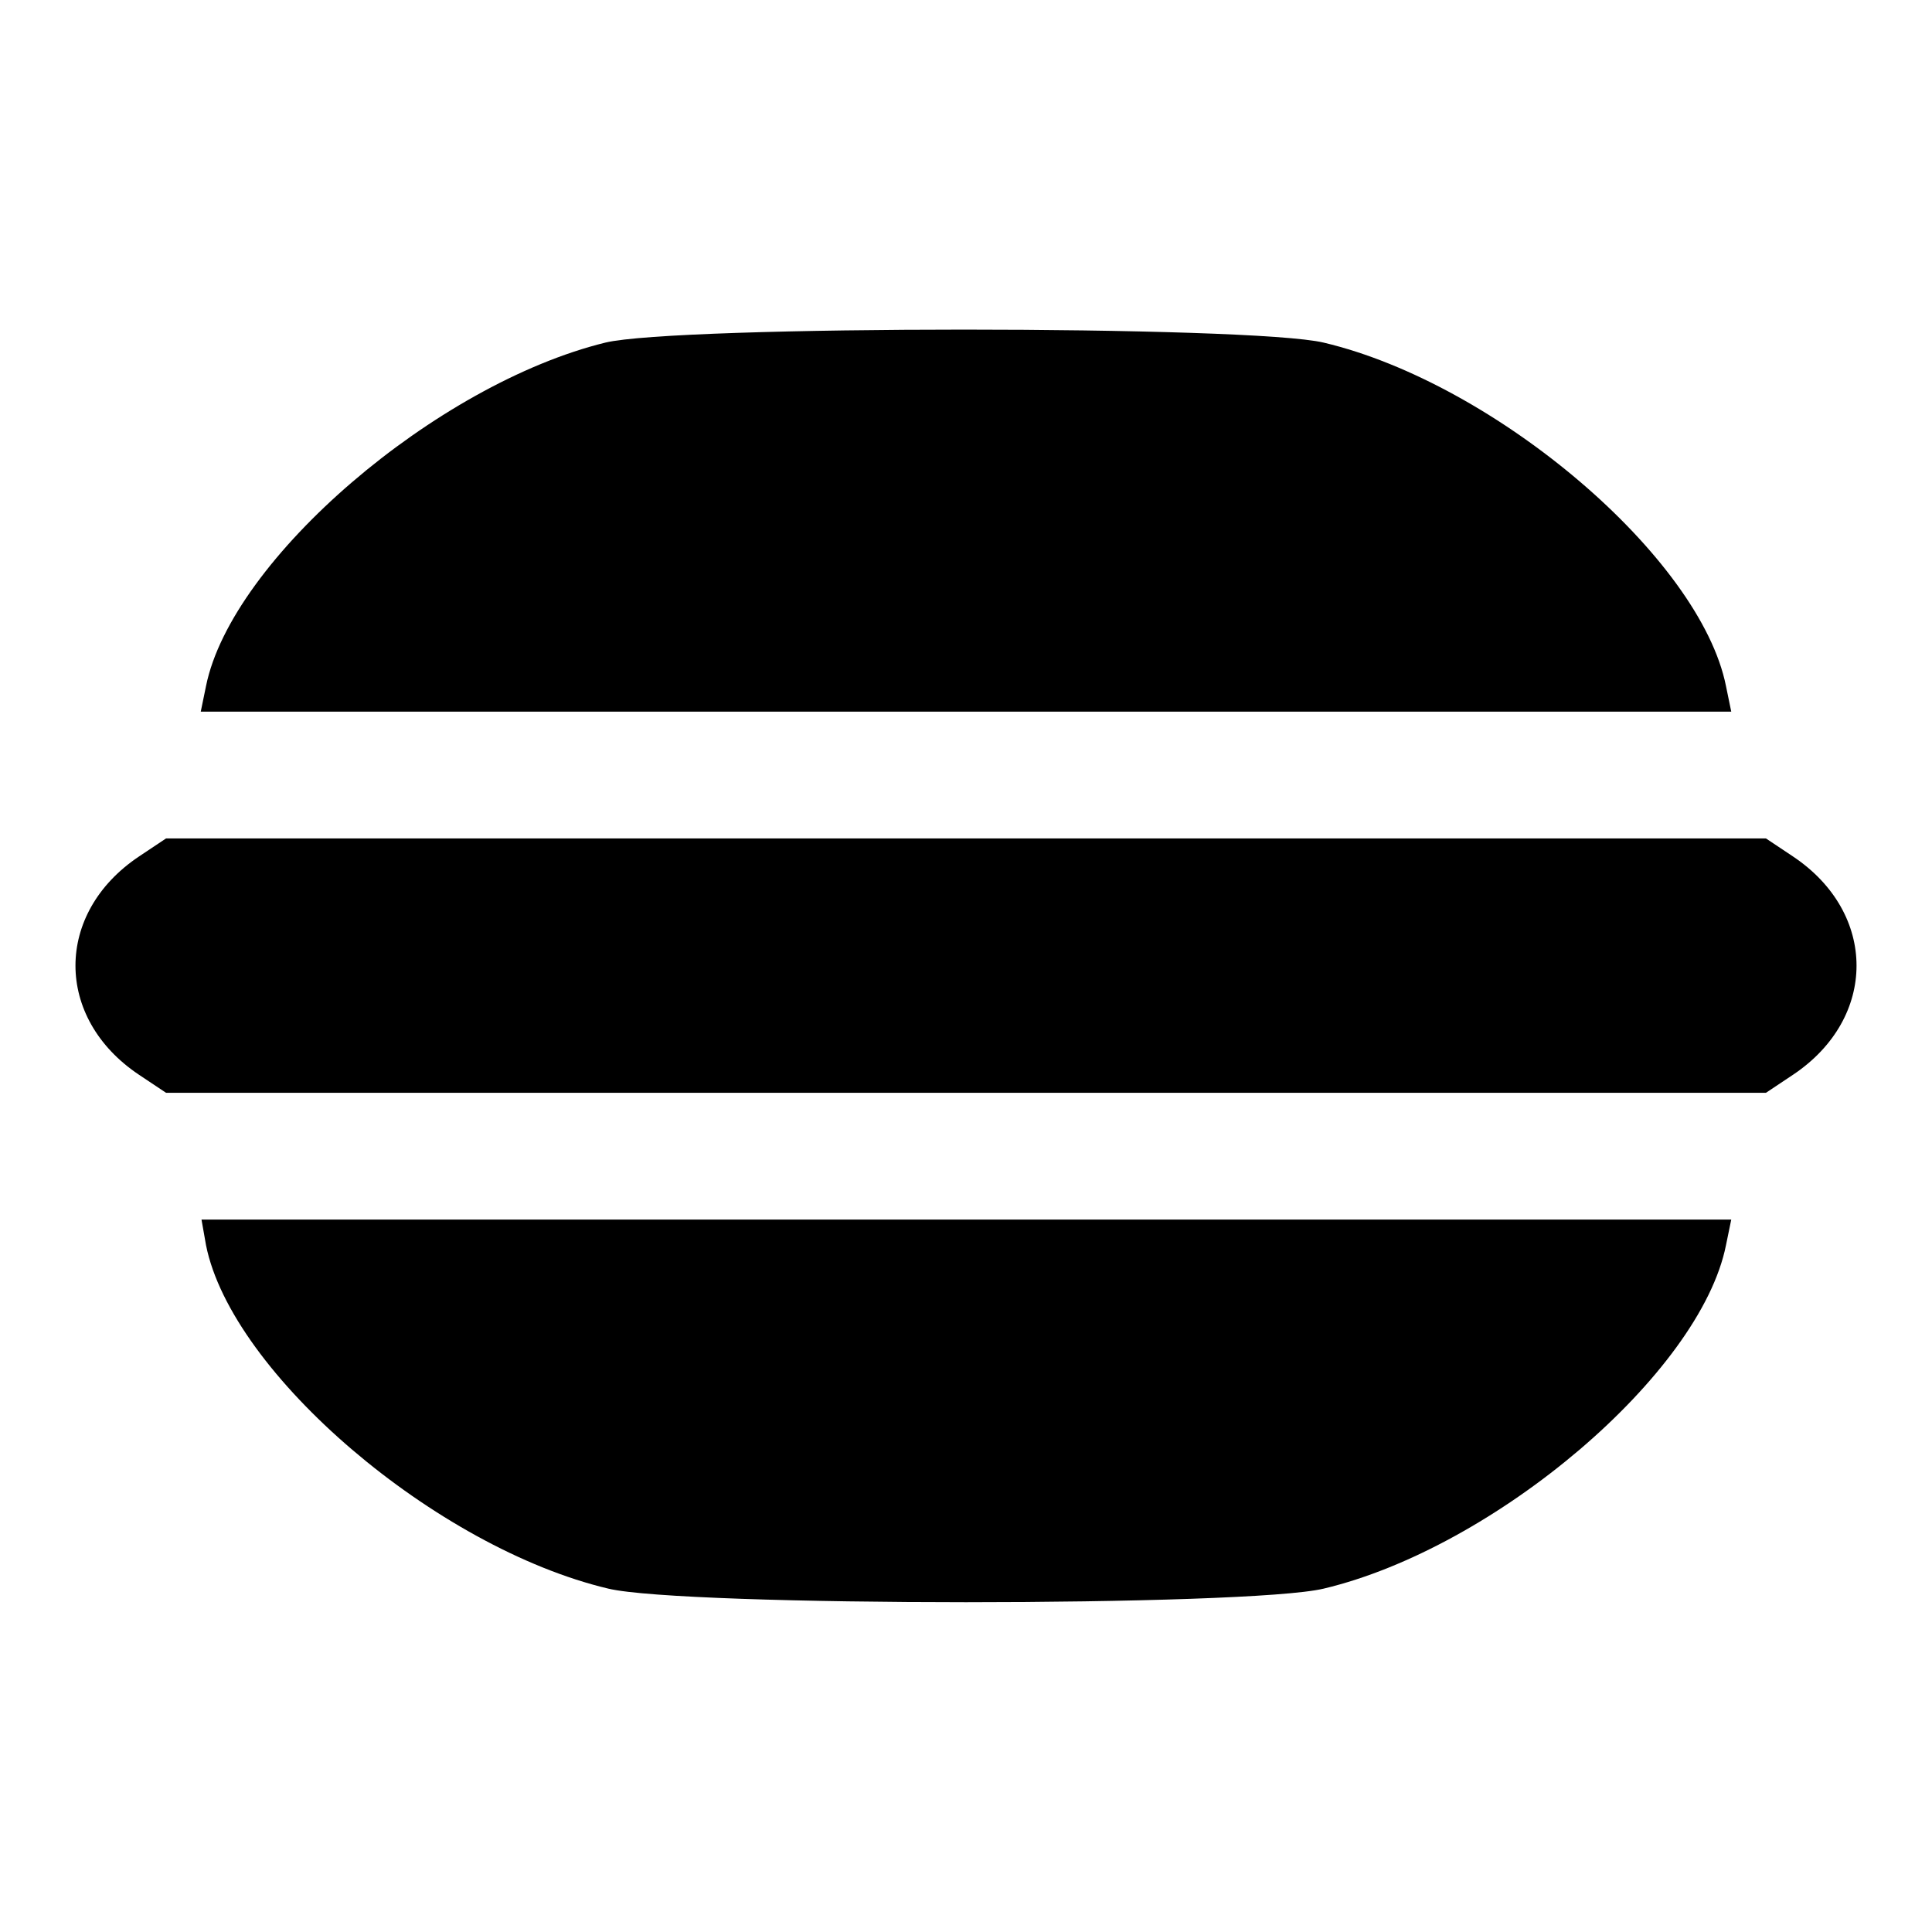
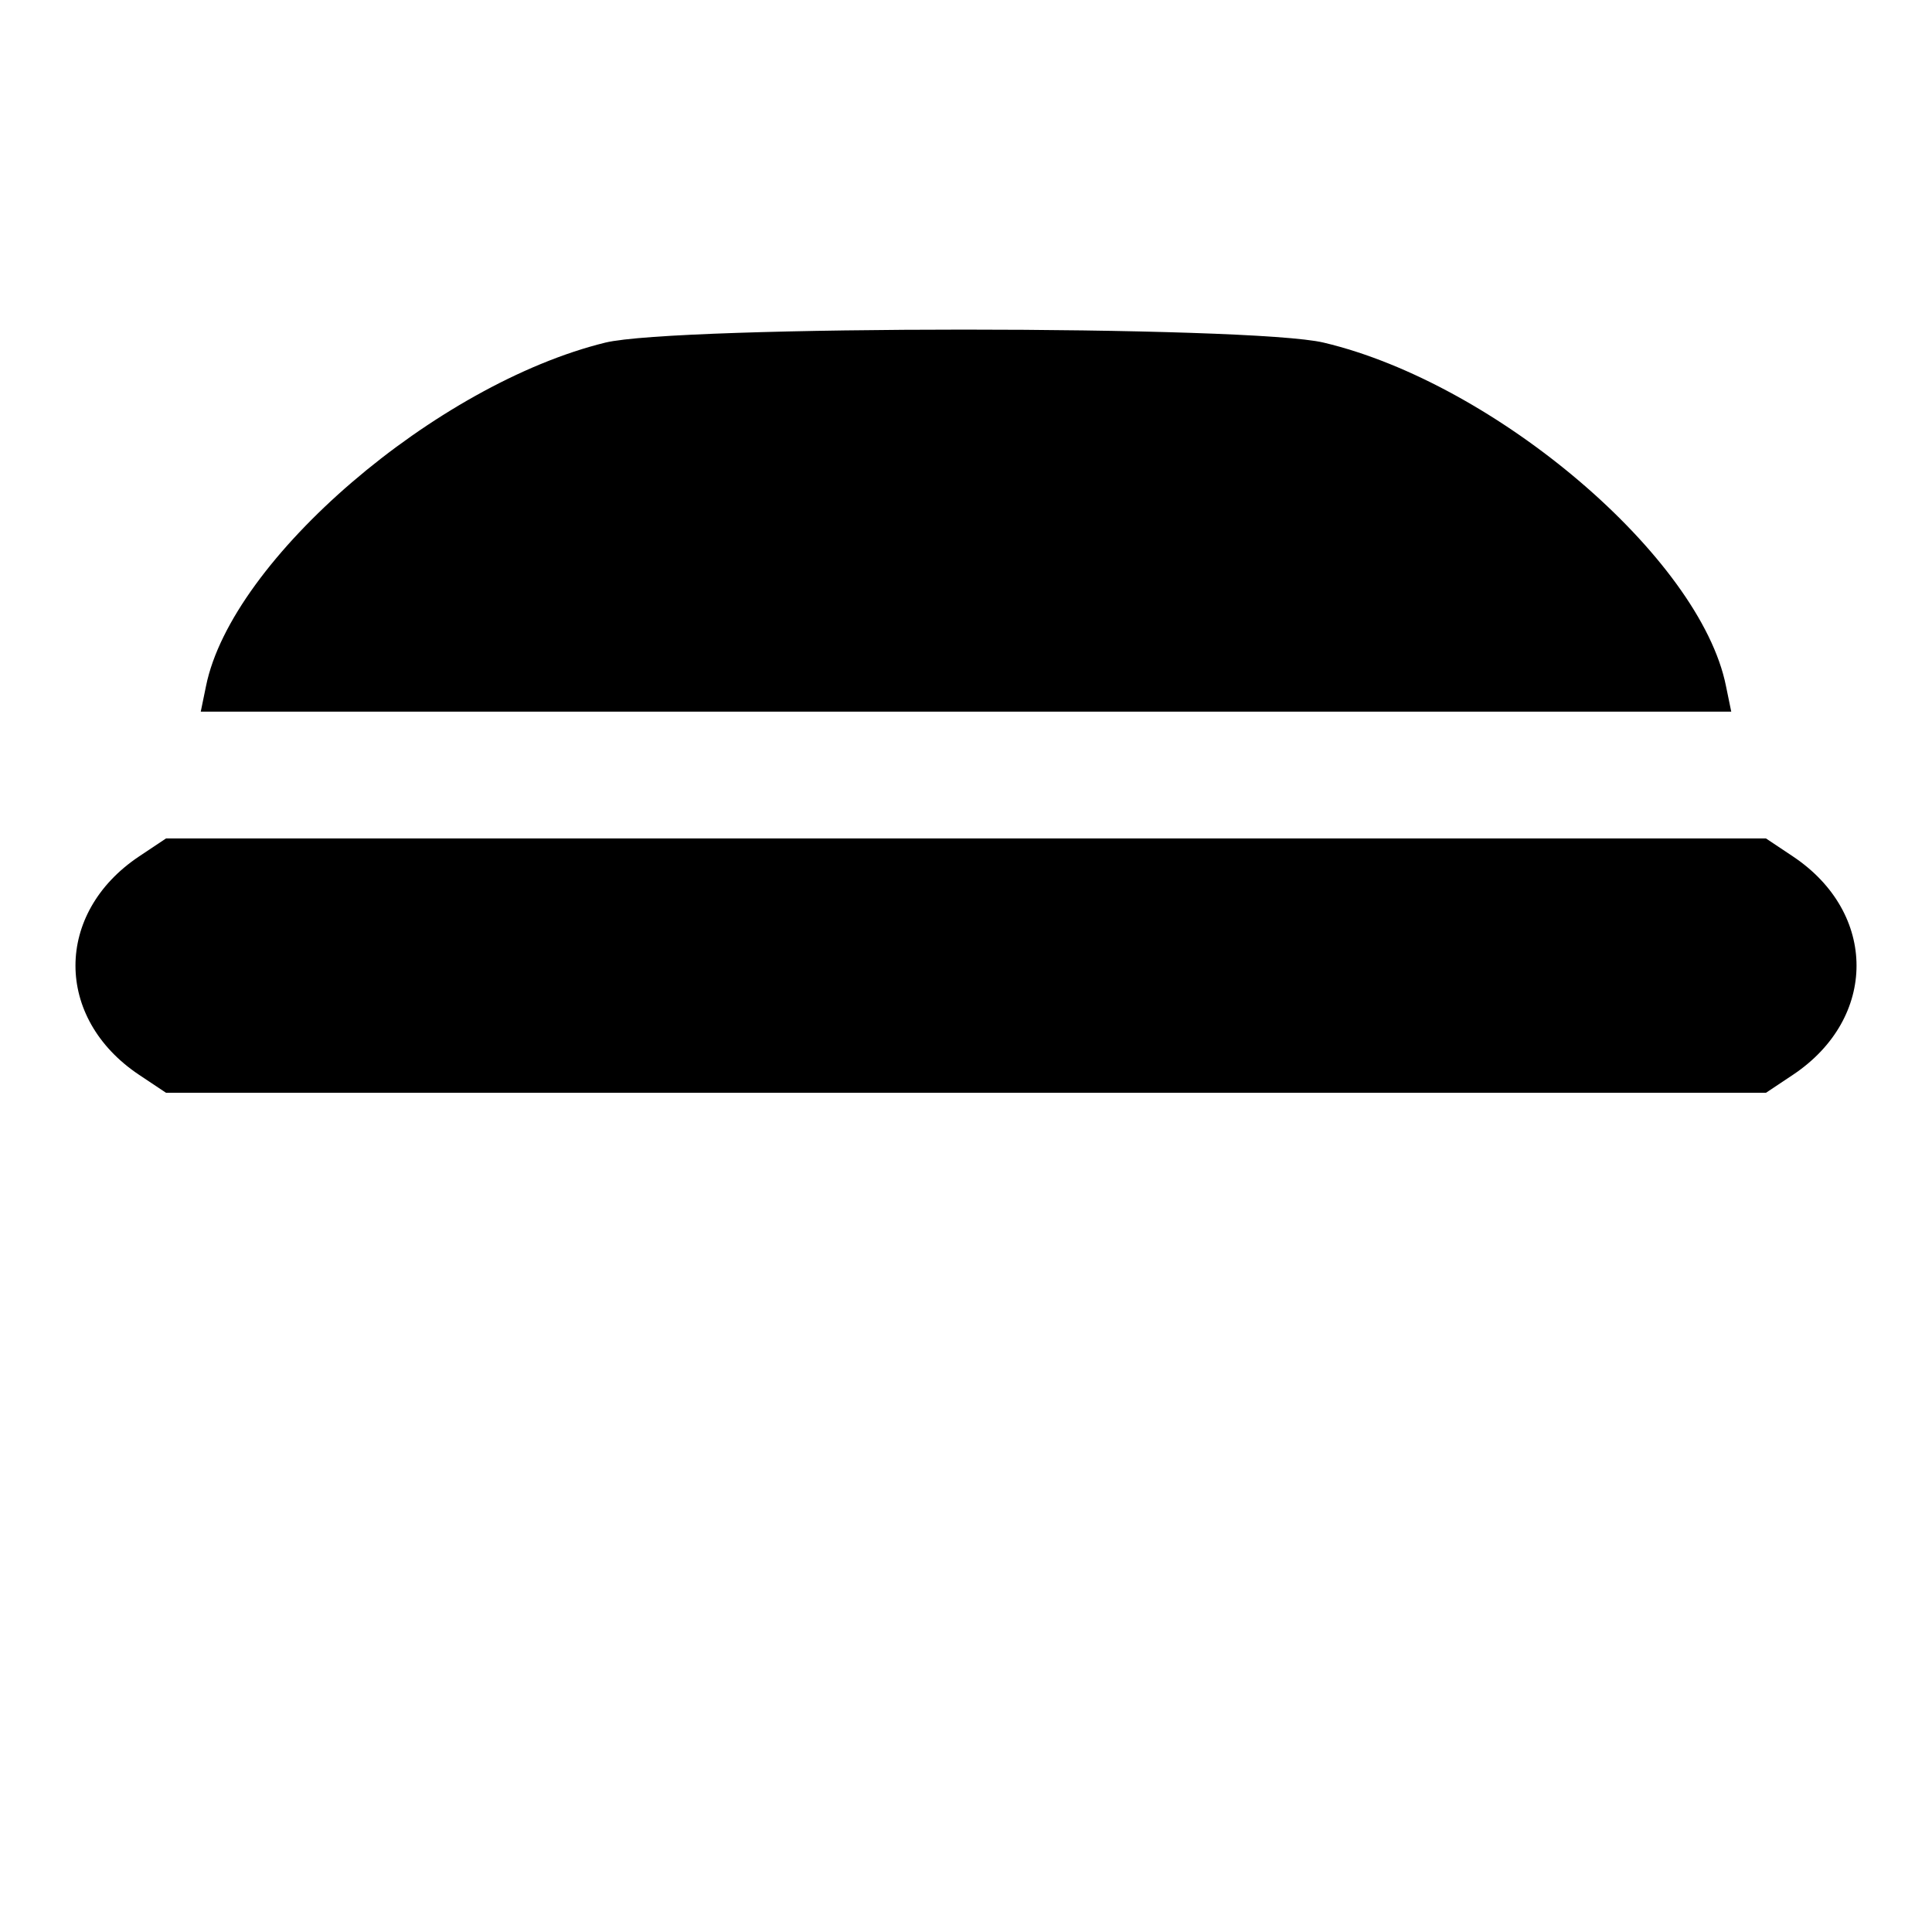
<svg xmlns="http://www.w3.org/2000/svg" version="1.1" x="0px" y="0px" viewBox="0 0 256 256" enable-background="new 0 0 256 256" xml:space="preserve">
  <g>
    <g>
      <g>
        <path fill="#000000" d="M80.2,45.4c-22.4,5.5-49.5,28.7-52.9,45.5l-0.7,3.4H128h101.4l-0.7-3.4c-3.4-17-30.5-40.1-53.3-45.5C165.8,43.1,89.6,43.1,80.2,45.4z" />
        <path fill="#000000" d="M18.4,113.5c-11.2,7.5-11.2,21.4,0,28.9l3.6,2.4h106h106l3.6-2.4c11.2-7.5,11.2-21.4,0-28.9l-3.6-2.4H128H22L18.4,113.5z" />
-         <path fill="#000000" d="M27.3,165c3.4,17,30.5,40.1,53.3,45.5c10,2.4,84.8,2.4,94.8,0c22.7-5.4,49.9-28.5,53.3-45.5l0.7-3.4H128H26.7L27.3,165z" />
      </g>
    </g>
  </g>
</svg>